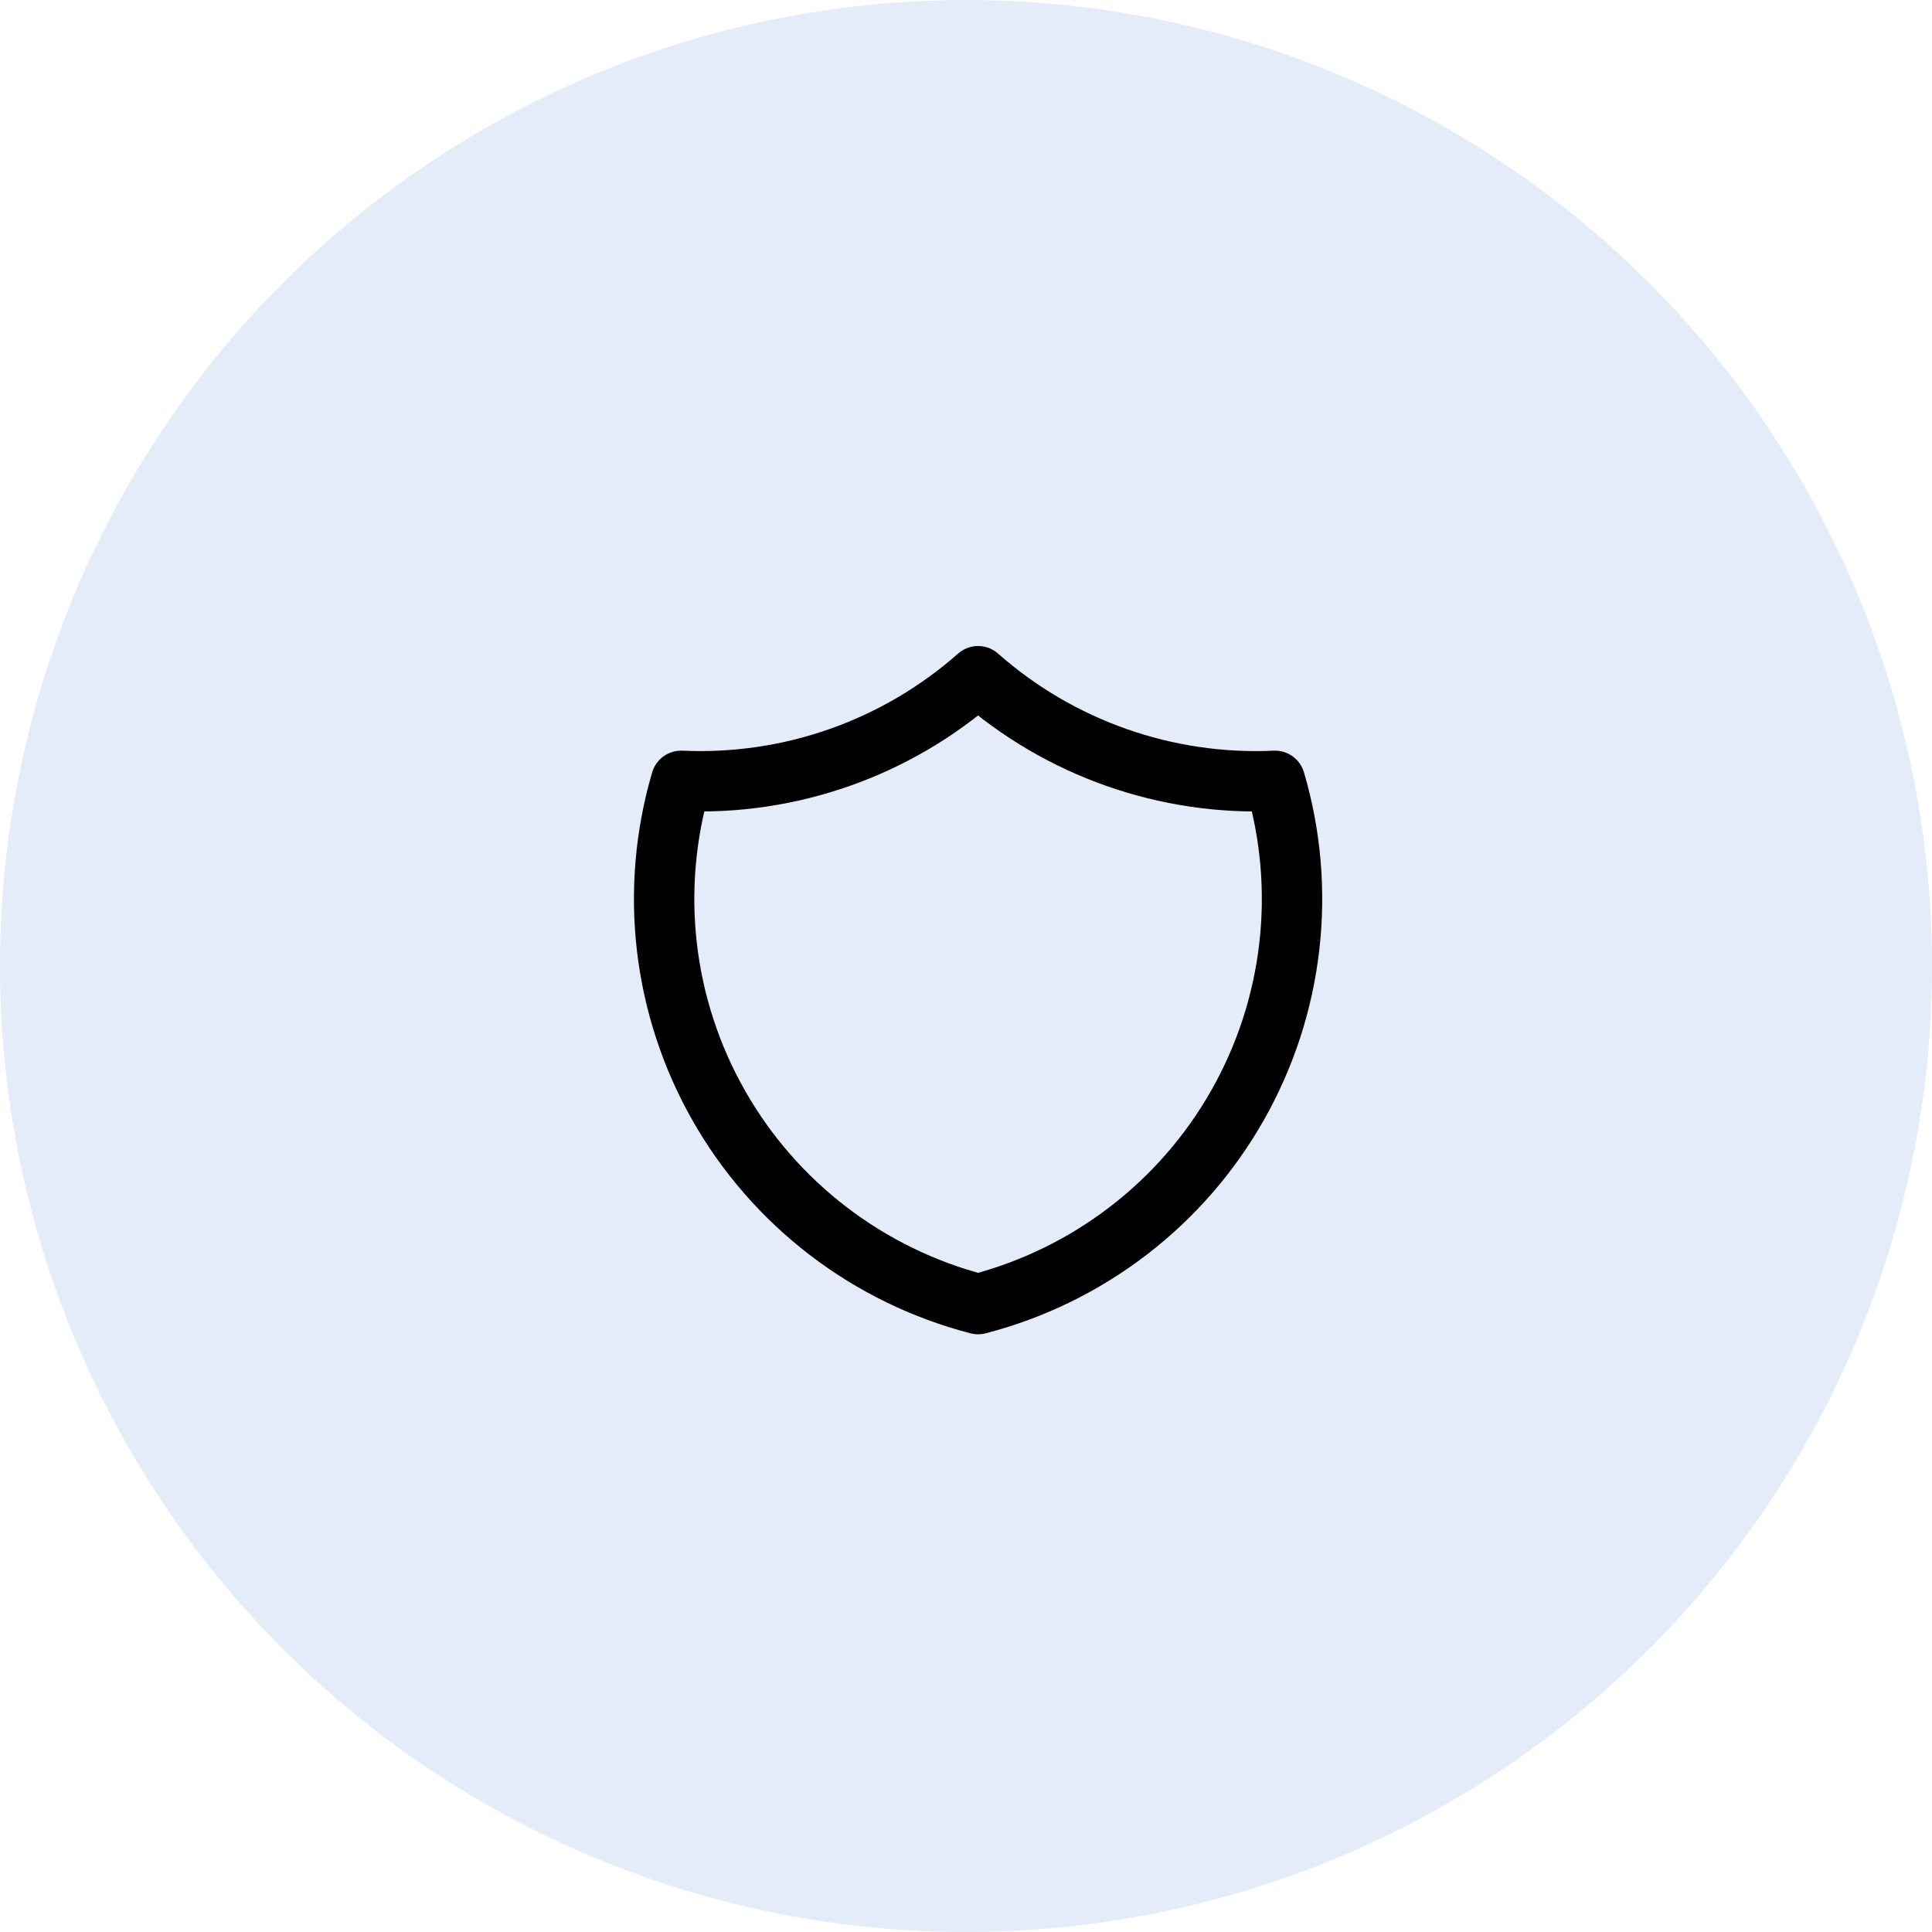
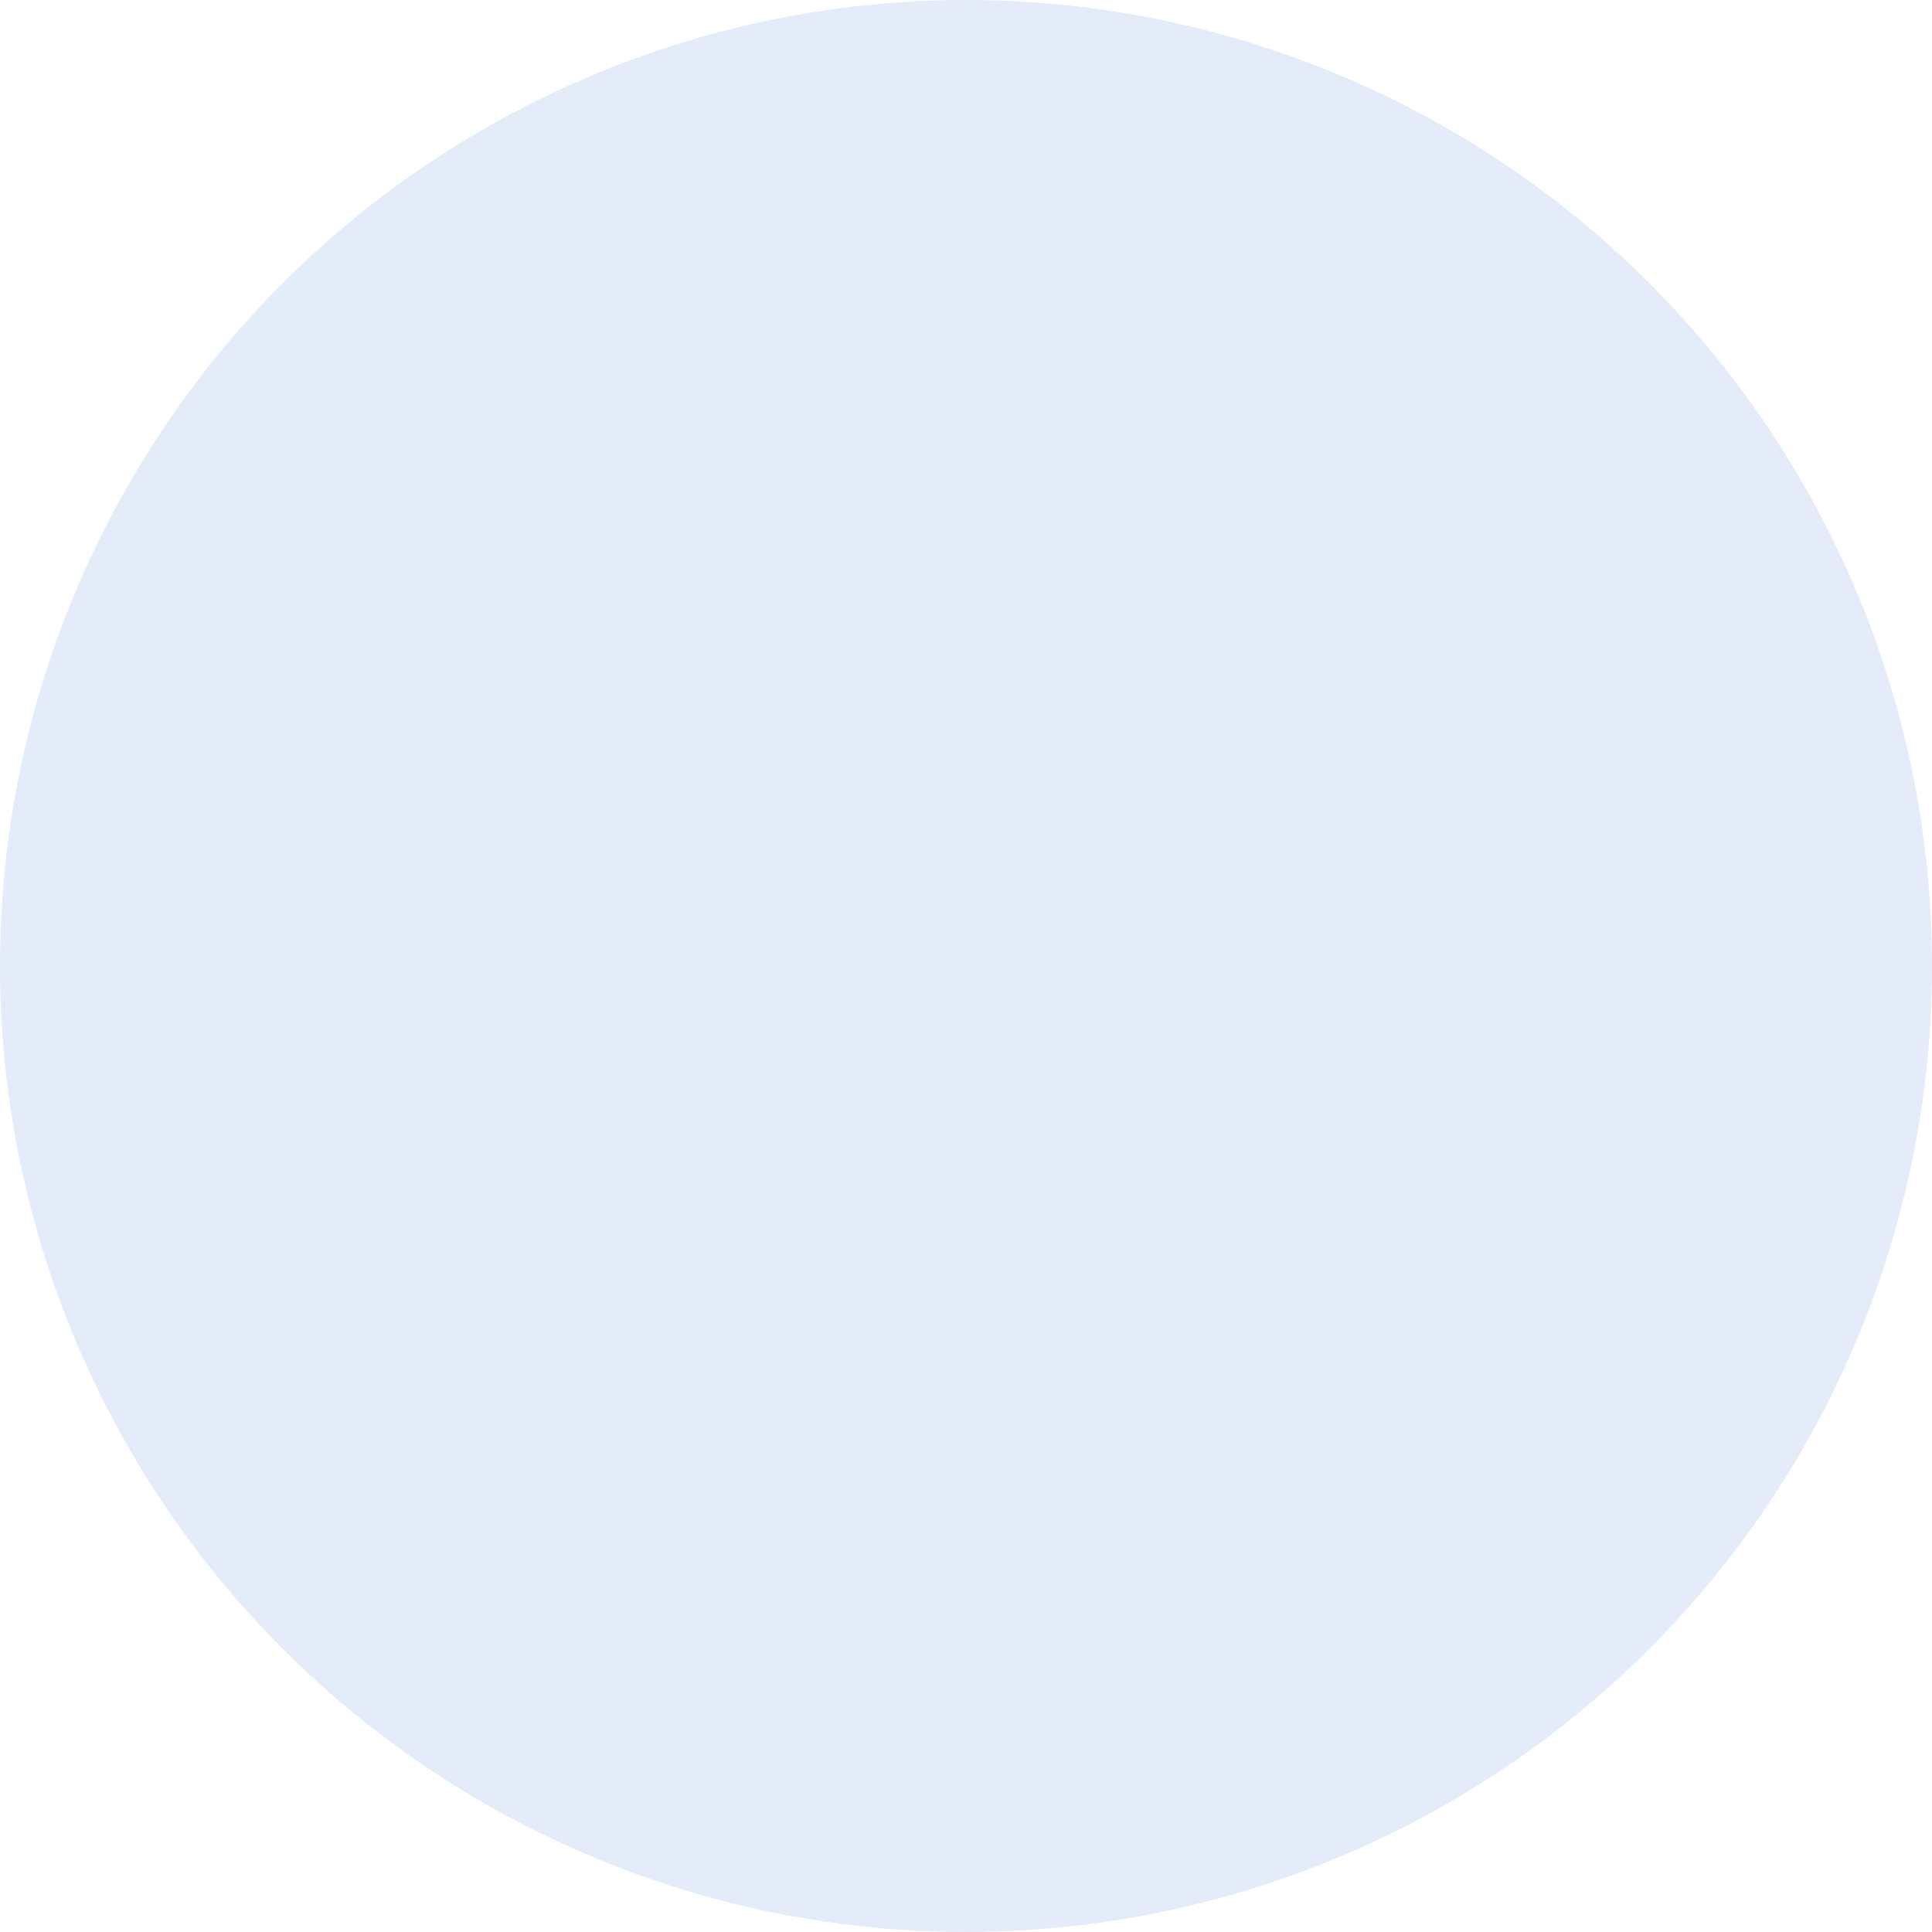
<svg xmlns="http://www.w3.org/2000/svg" width="80" height="80" viewBox="0 0 80 80" fill="none">
  <circle cx="40" cy="40" r="40" fill="#CADAF4" fill-opacity="0.5" />
-   <path d="M40.5 28C43.879 30.985 48.289 32.539 52.795 32.333C53.452 34.562 53.652 36.9 53.386 39.208C53.119 41.516 52.391 43.746 51.244 45.767C50.097 47.789 48.555 49.559 46.709 50.973C44.863 52.387 42.752 53.417 40.5 54C38.248 53.417 36.137 52.387 34.291 50.973C32.445 49.559 30.903 47.789 29.756 45.767C28.609 43.746 27.881 41.516 27.614 39.208C27.348 36.9 27.549 34.562 28.205 32.333C32.711 32.539 37.121 30.985 40.5 28Z" stroke="black" stroke-width="2.5" stroke-linecap="round" stroke-linejoin="round" />
</svg>